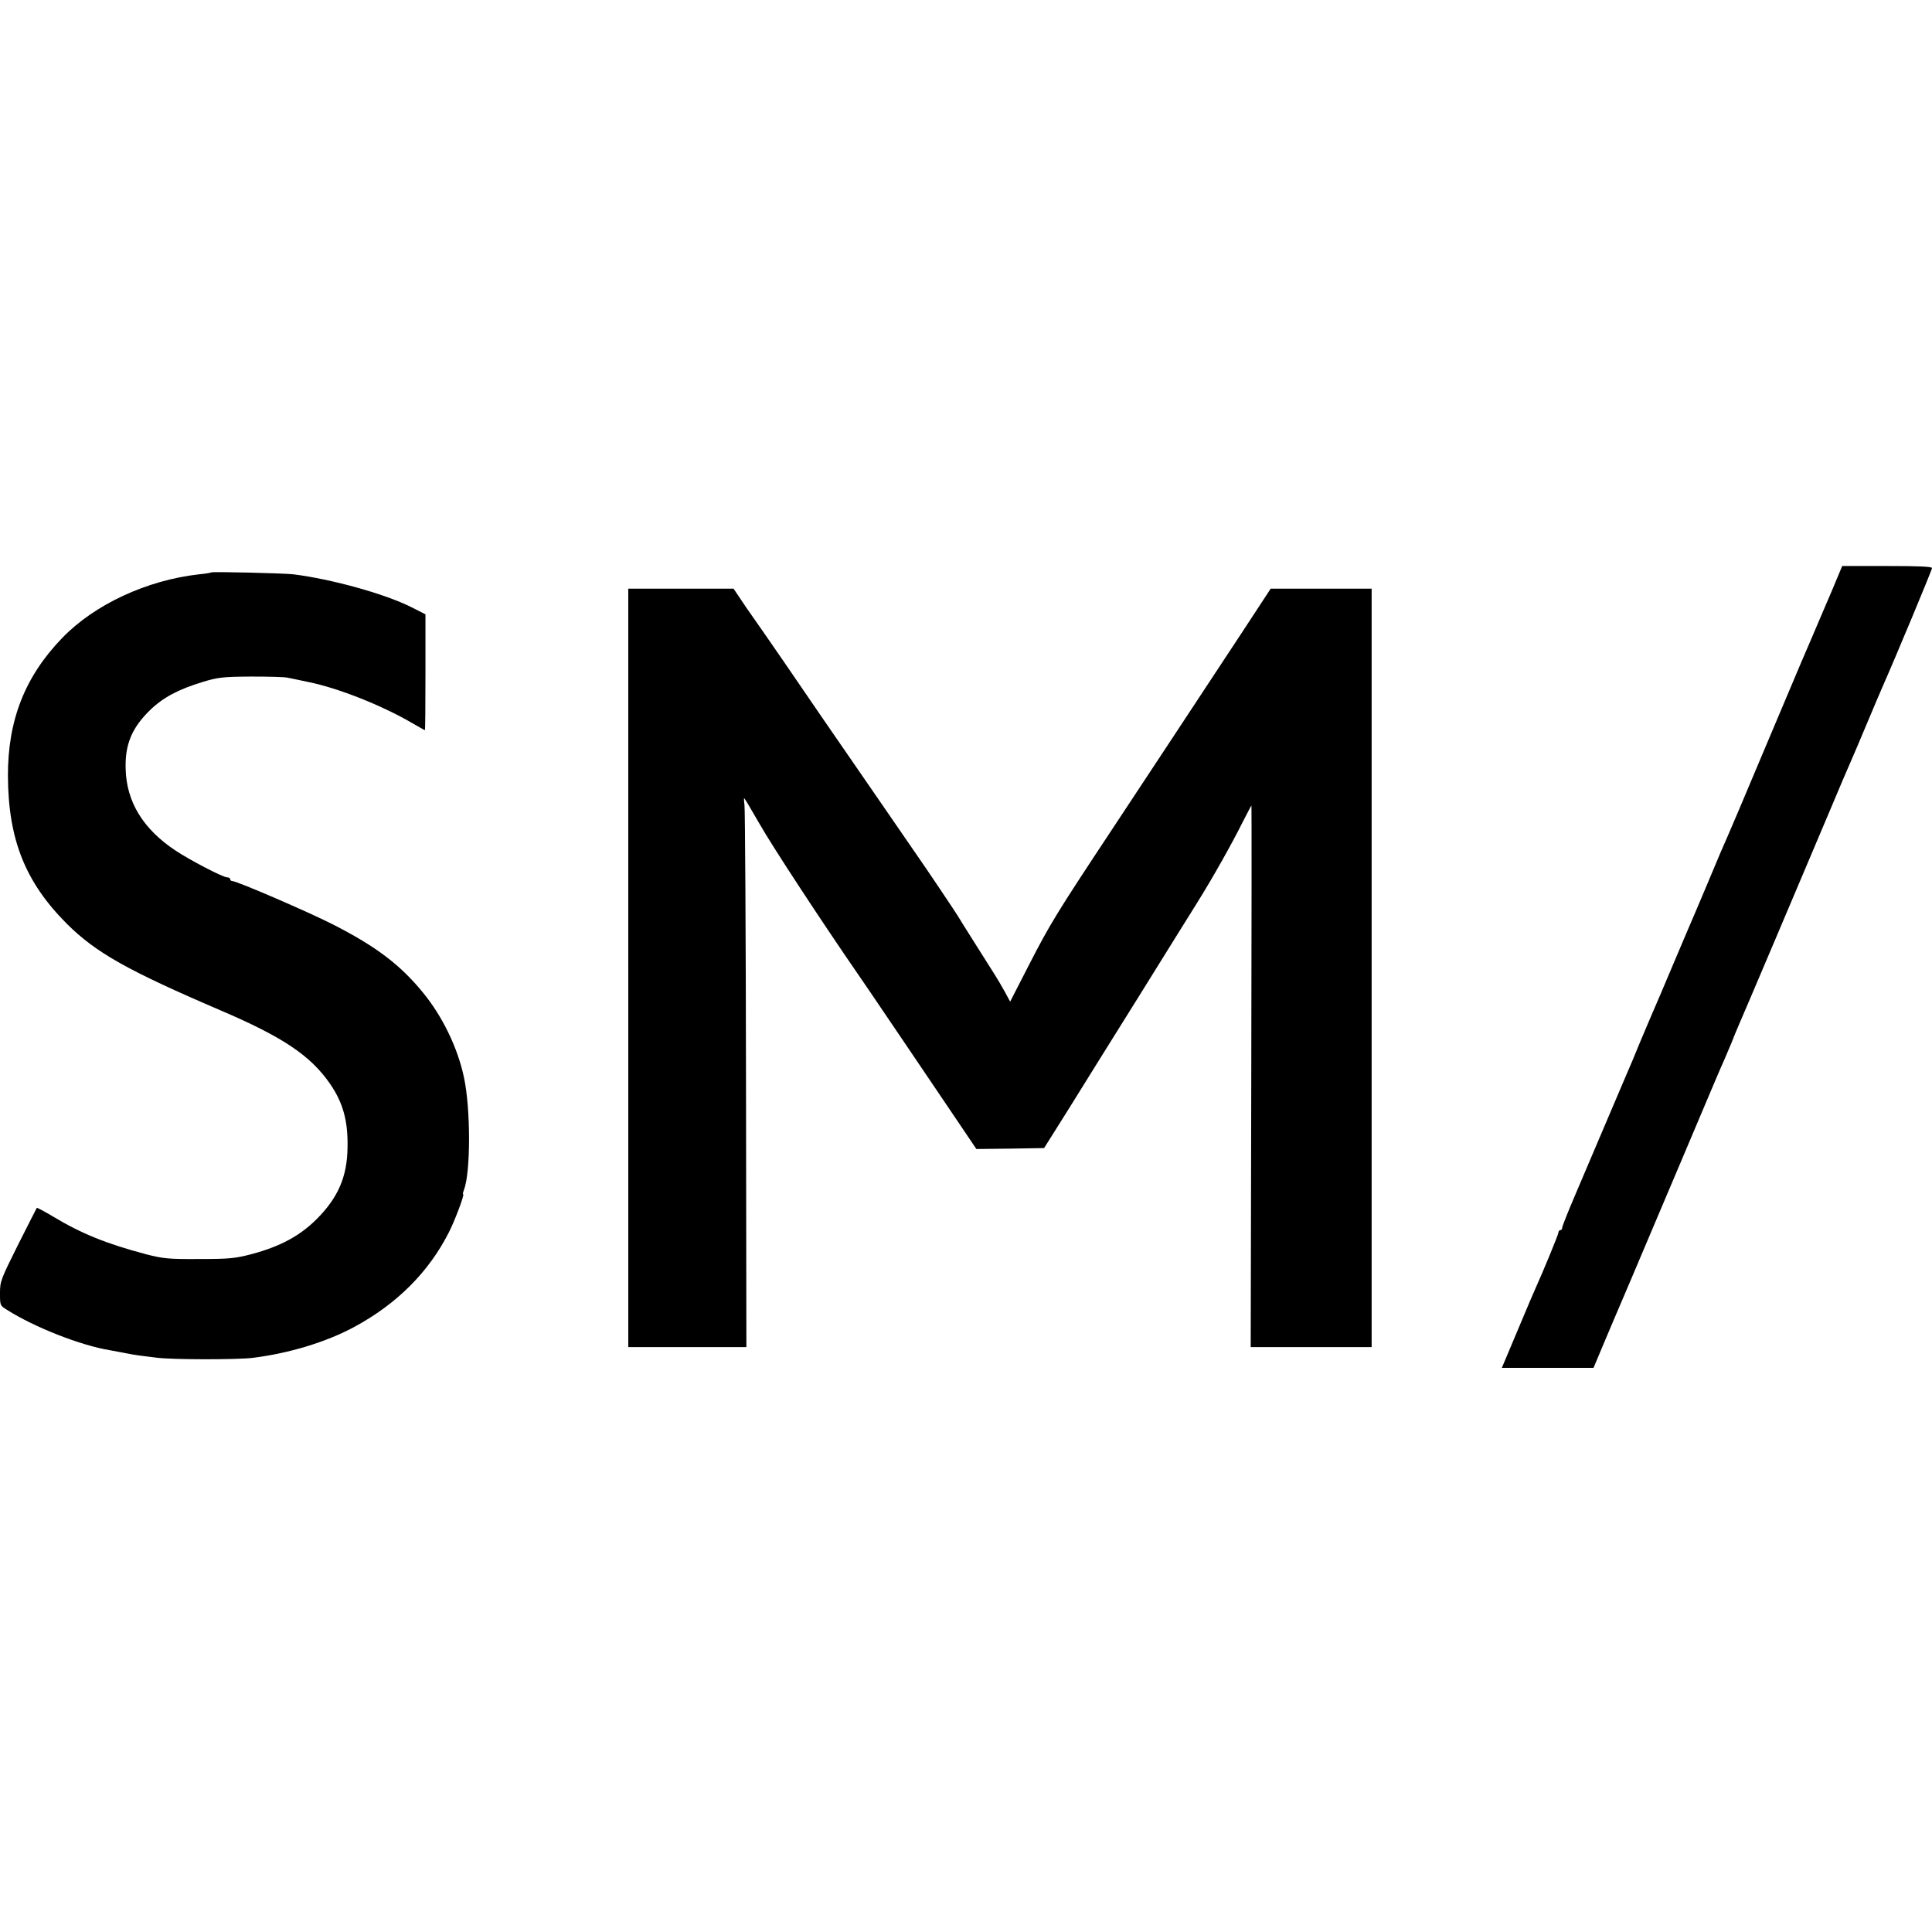
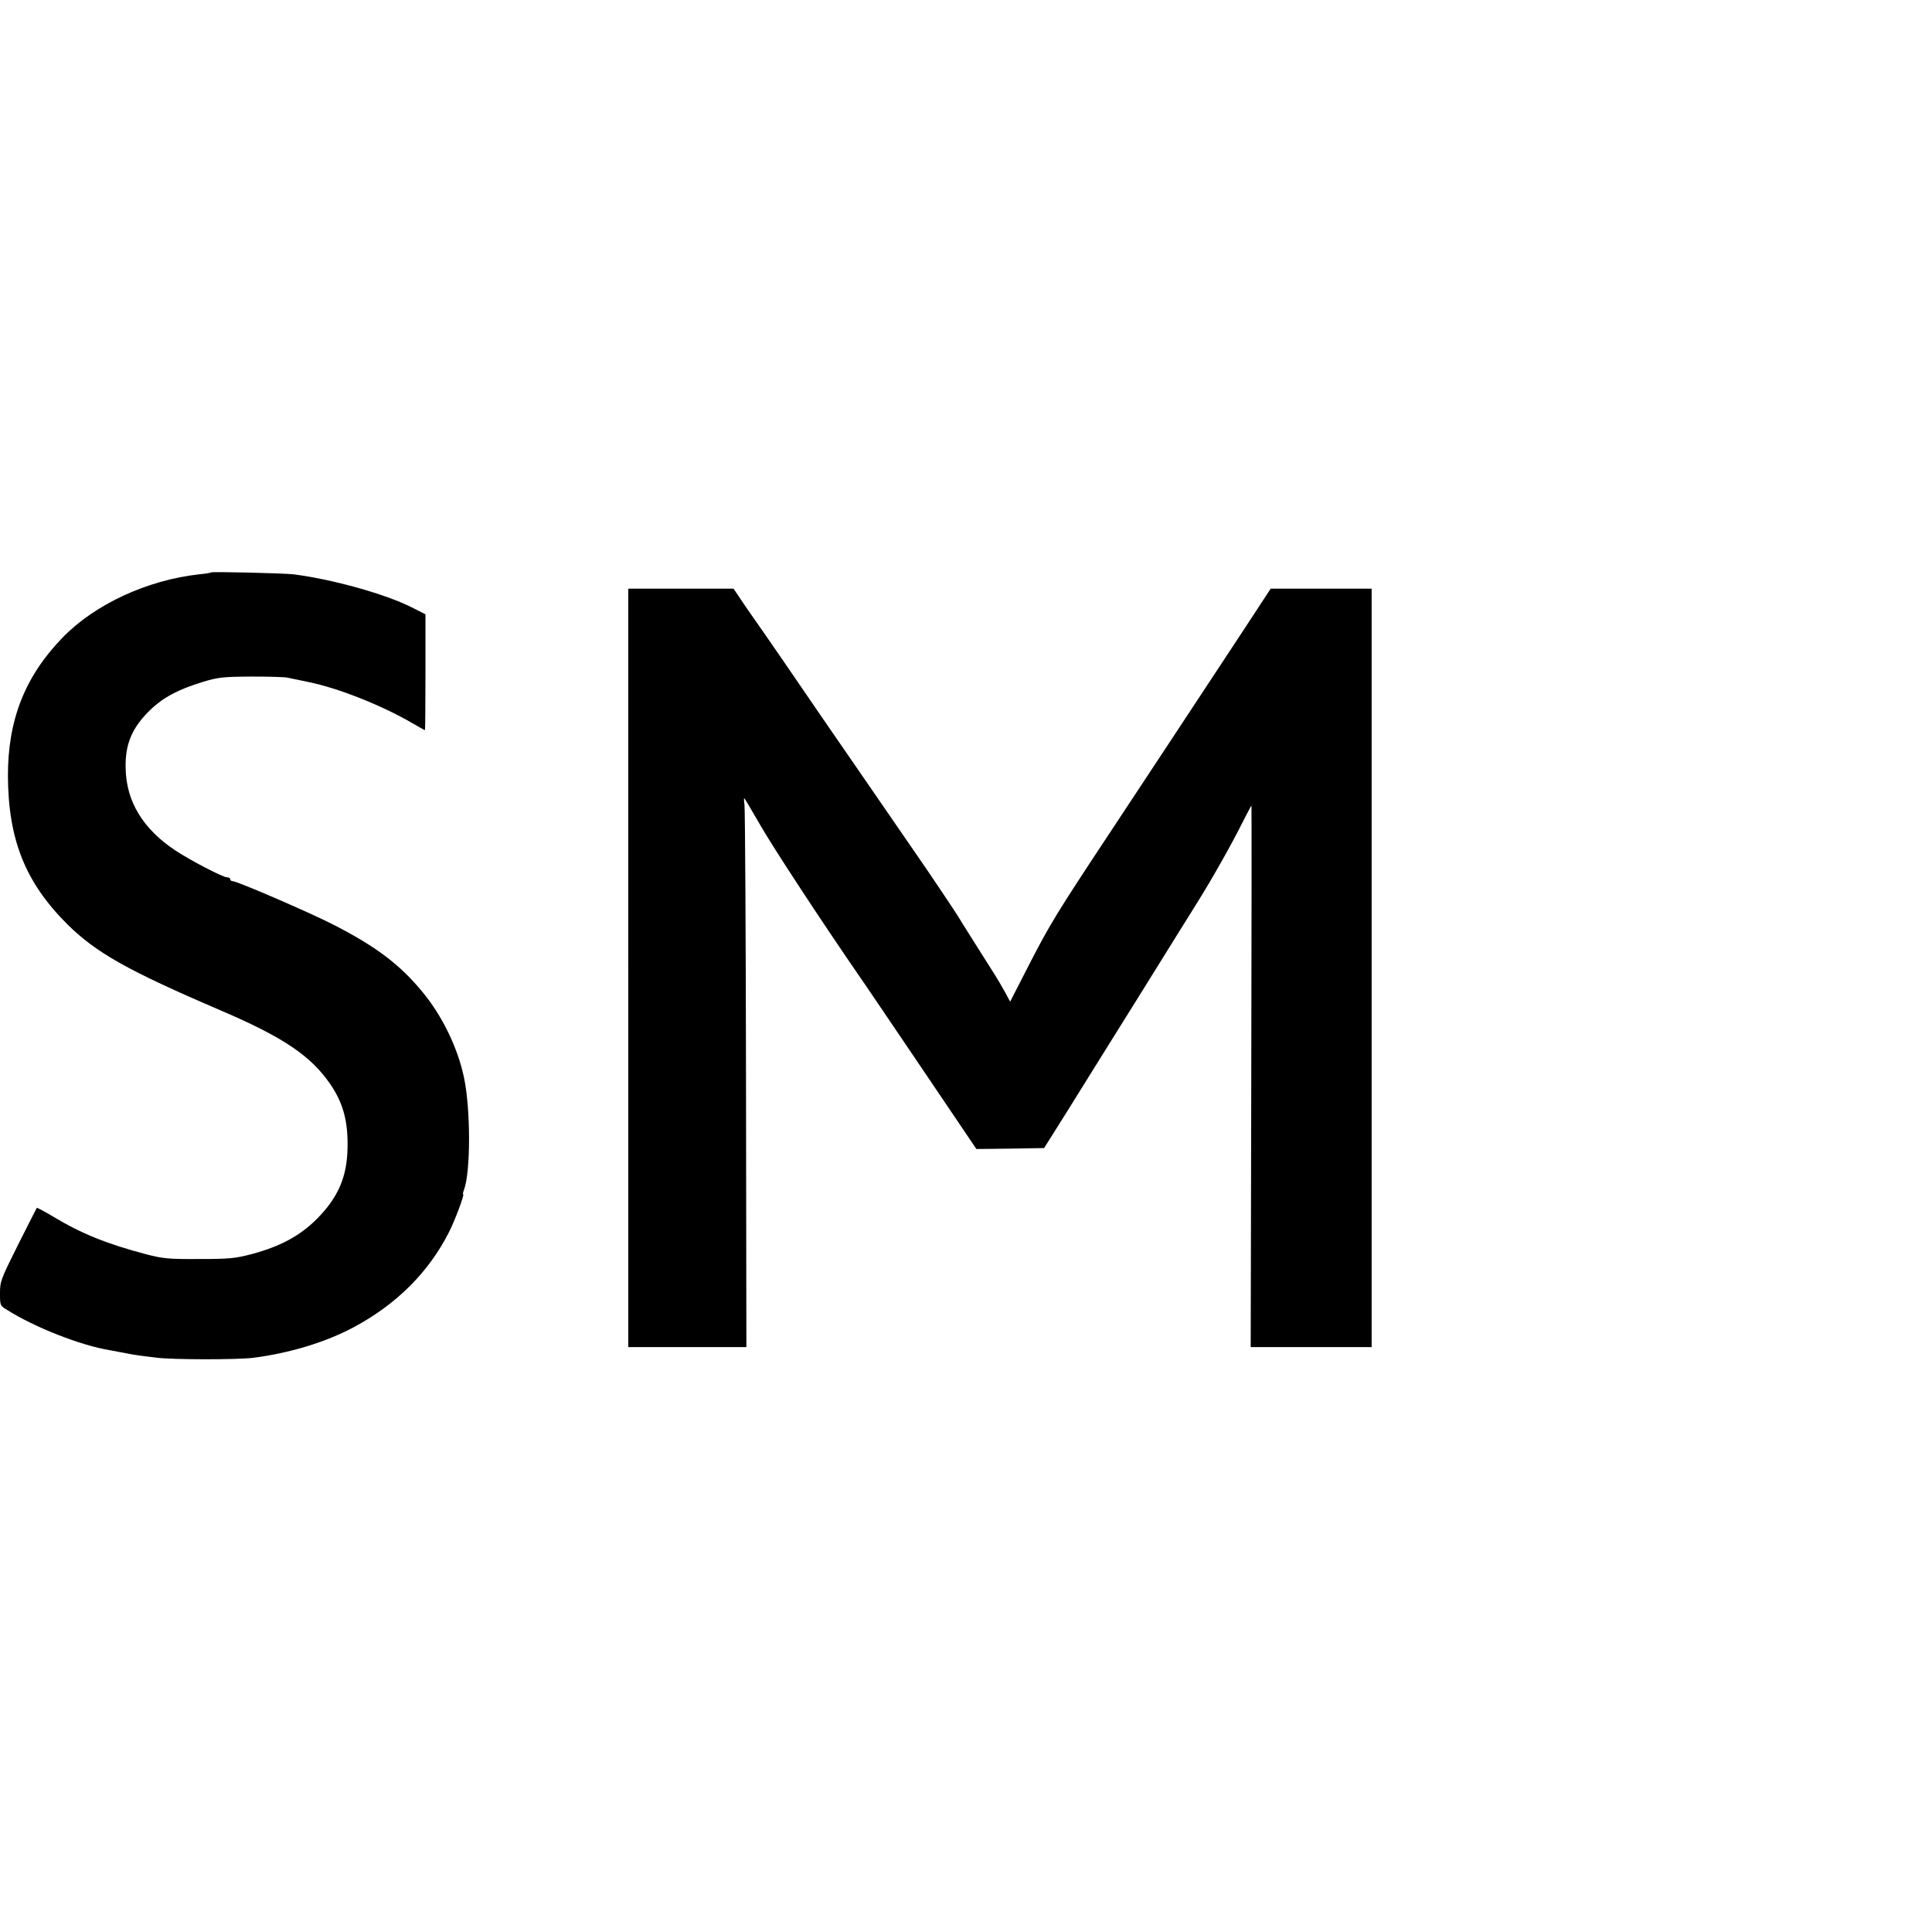
<svg xmlns="http://www.w3.org/2000/svg" version="1.0" width="1024pt" height="1024pt" viewBox="0 0 1024 1024" preserveAspectRatio="xMidYMid meet">
  <g transform="translate(0,1024) scale(0.1,-0.1)" fill="#000000" stroke="none">
-     <path d="M9711 7113 c-30 -71 -63 -148 -74 -173 -11 -25 -25 -58 -32 -75 -7 -16 -33 -77 -58 -135 -24 -58 -118 -278 -207 -490 -89 -212 -170 -403 -180 -425 -19 -42 -51 -116 -115 -270 -21 -49 -46 -108 -55 -130 -10 -22 -61 -143 -115 -270 -53 -126 -105 -248 -115 -270 -10 -22 -41 -97 -70 -165 -28 -69 -57 -138 -65 -155 -7 -16 -59 -138 -115 -270 -56 -132 -131 -307 -166 -390 -35 -82 -64 -155 -64 -162 0 -7 -4 -13 -10 -13 -5 0 -10 -6 -10 -13 0 -10 -84 -213 -120 -292 -5 -11 -42 -96 -81 -190 -39 -93 -78 -185 -85 -202 l-14 -33 243 0 243 0 39 93 c21 50 91 216 156 367 64 151 192 453 284 670 160 379 195 461 215 505 5 11 21 49 36 85 14 36 32 79 39 95 16 35 341 801 480 1130 53 127 105 248 115 270 10 22 48 112 85 200 37 88 75 178 85 200 66 149 260 614 260 624 0 8 -67 11 -238 11 l-238 0 -53 -127z" />
    <path d="M1119 7206 c-2 -2 -31 -7 -64 -10 -276 -31 -553 -159 -725 -337 -198 -205 -289 -436 -288 -733 2 -336 92 -562 313 -783 153 -152 321 -247 816 -459 329 -141 475 -239 578 -388 69 -100 96 -197 93 -339 -2 -154 -50 -264 -162 -377 -90 -90 -193 -146 -346 -187 -89 -23 -117 -26 -279 -26 -163 -1 -190 2 -280 25 -211 56 -342 109 -492 199 -47 28 -86 49 -88 47 -1 -2 -46 -89 -99 -195 -92 -184 -96 -195 -96 -257 0 -65 0 -66 38 -89 145 -92 390 -188 542 -213 14 -3 48 -9 75 -14 28 -6 64 -12 80 -14 17 -2 59 -8 95 -12 84 -11 426 -11 509 -1 193 24 388 83 537 163 227 122 397 292 504 504 32 63 83 200 75 200 -3 0 -1 10 4 23 36 93 36 430 0 597 -33 156 -114 324 -218 450 -120 147 -249 244 -474 359 -129 66 -511 231 -535 231 -7 0 -12 5 -12 10 0 6 -8 10 -17 10 -22 0 -198 92 -273 142 -172 114 -260 259 -264 433 -4 129 33 217 128 310 71 69 151 111 282 151 80 24 105 27 254 28 91 0 179 -2 195 -6 17 -3 66 -14 110 -23 158 -32 387 -123 547 -216 36 -21 68 -39 70 -39 2 0 3 138 3 307 l0 307 -75 38 c-142 71 -420 148 -625 174 -54 6 -431 15 -436 10z" />
    <path d="M3330 5110 l0 -2010 313 0 313 0 -2 1418 c-1 779 -5 1434 -8 1455 -3 20 -3 37 -2 37 2 0 39 -62 82 -137 63 -112 332 -522 526 -803 21 -30 43 -62 48 -70 40 -59 333 -491 442 -653 l133 -197 179 2 180 3 132 210 c72 116 240 386 374 600 133 215 271 435 305 490 82 131 186 316 241 427 25 48 45 88 47 88 1 0 1 -646 -1 -1435 l-3 -1435 320 0 321 0 0 2010 0 2010 -267 0 -268 0 -156 -238 c-250 -380 -492 -746 -694 -1052 -284 -429 -320 -488 -430 -702 l-101 -197 -28 52 c-16 29 -39 68 -51 87 -54 85 -191 302 -200 318 -10 17 -169 254 -203 302 -9 13 -90 130 -179 260 -89 129 -176 255 -193 280 -33 47 -235 341 -342 498 -35 51 -79 115 -98 142 -19 27 -66 94 -104 149 l-68 101 -279 0 -279 0 0 -2010z" />
  </g>
</svg>